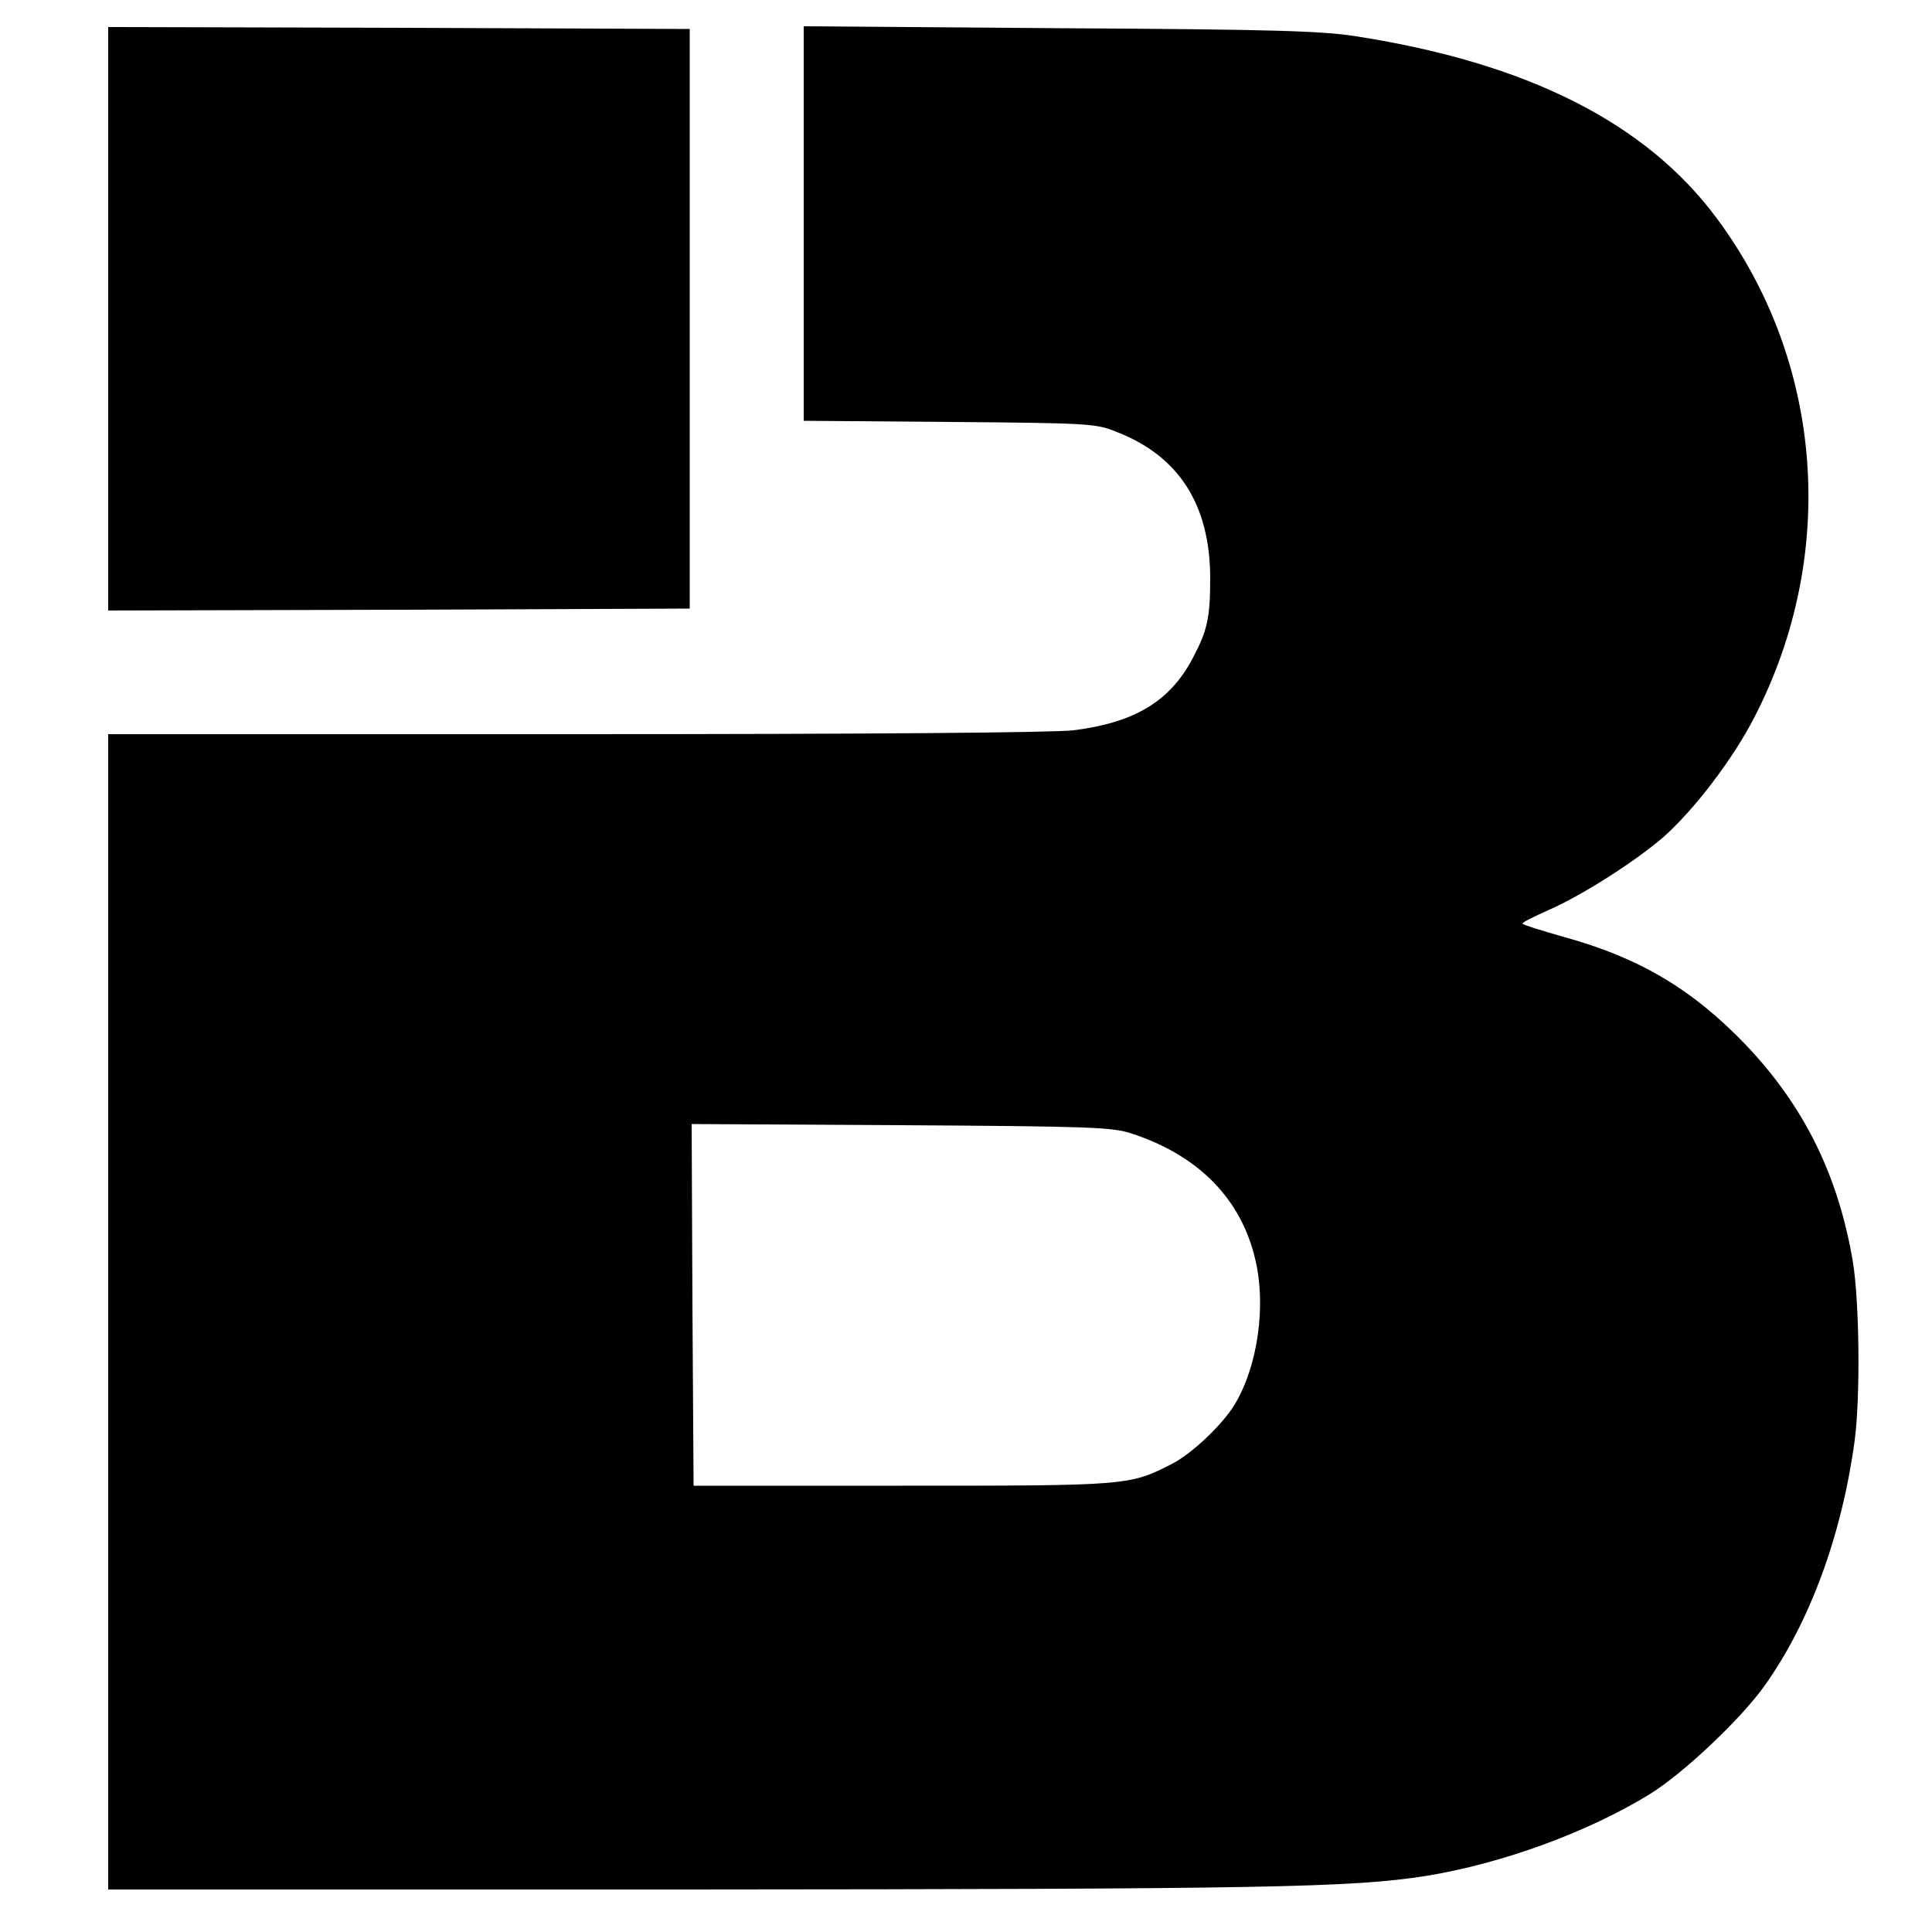
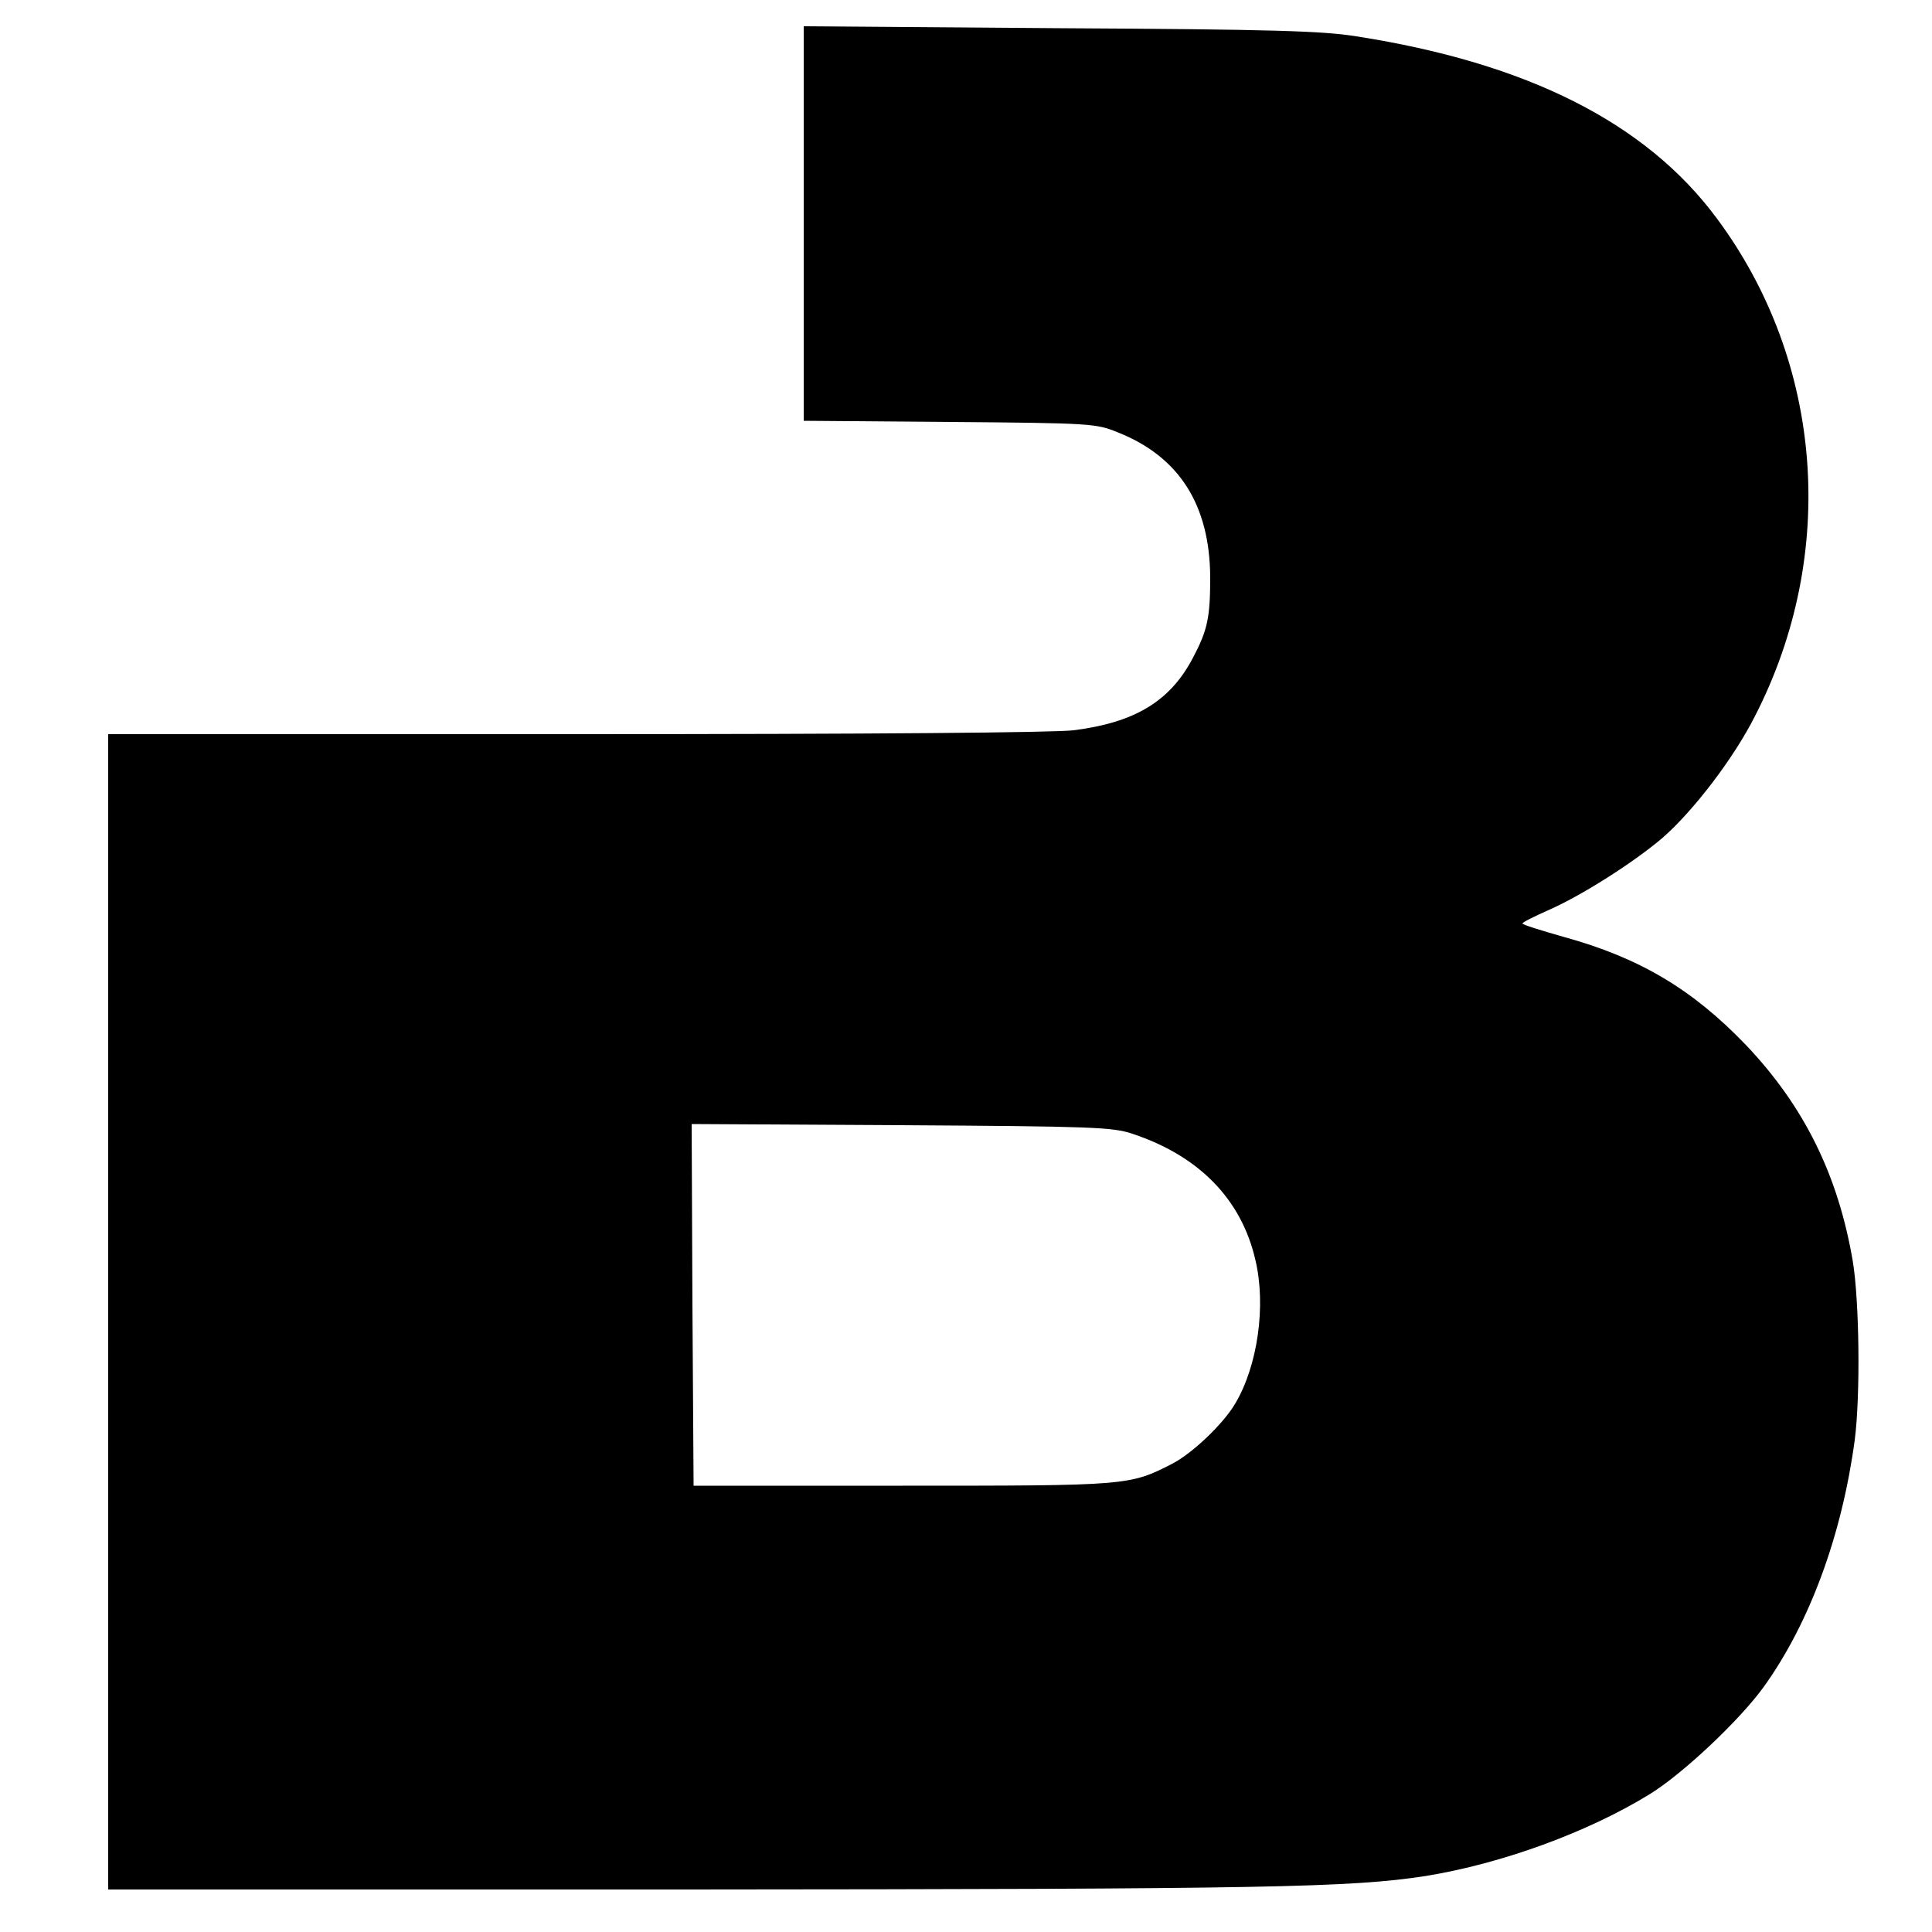
<svg xmlns="http://www.w3.org/2000/svg" version="1.0" width="500pt" height="500pt" viewBox="0 0 500 500" preserveAspectRatio="xMidYMid meet">
  <g transform="translate(0,500) scale(0.1,-0.1)" fill="#000000" stroke="none">
-     <path d="M280 4175 l0 -755 753 2 752 3 0 750 0 750 -752 3 -753 2 0 -755z" />
    <path d="M2080 4422 l0 -511 378 -3 c367 -3 379 -4 435 -27 159 -63 238 -188 239 -375 0 -105 -7 -137 -45 -209 -59 -112 -150 -167 -309 -187 -53 -6 -514 -10 -1290 -10 l-1208 0 0 -1495 0 -1495 1498 0 c1502 1 1718 5 1912 35 197 32 419 113 580 212 87 54 233 192 295 278 119 166 202 393 235 638 15 116 12 360 -5 463 -38 223 -126 401 -276 559 -138 144 -275 226 -471 280 -60 17 -108 32 -108 35 0 3 30 18 66 34 87 38 222 124 297 188 80 70 184 206 239 315 215 419 177 917 -99 1288 -183 247 -490 402 -933 471 -87 14 -217 18 -767 21 l-663 5 0 -510z m850 -2356 c173 -57 283 -170 319 -327 28 -118 6 -273 -52 -371 -31 -53 -111 -129 -163 -156 -111 -57 -115 -57 -699 -57 l-540 0 -3 468 -2 468 542 -3 c493 -3 548 -5 598 -22z" />
  </g>
</svg>